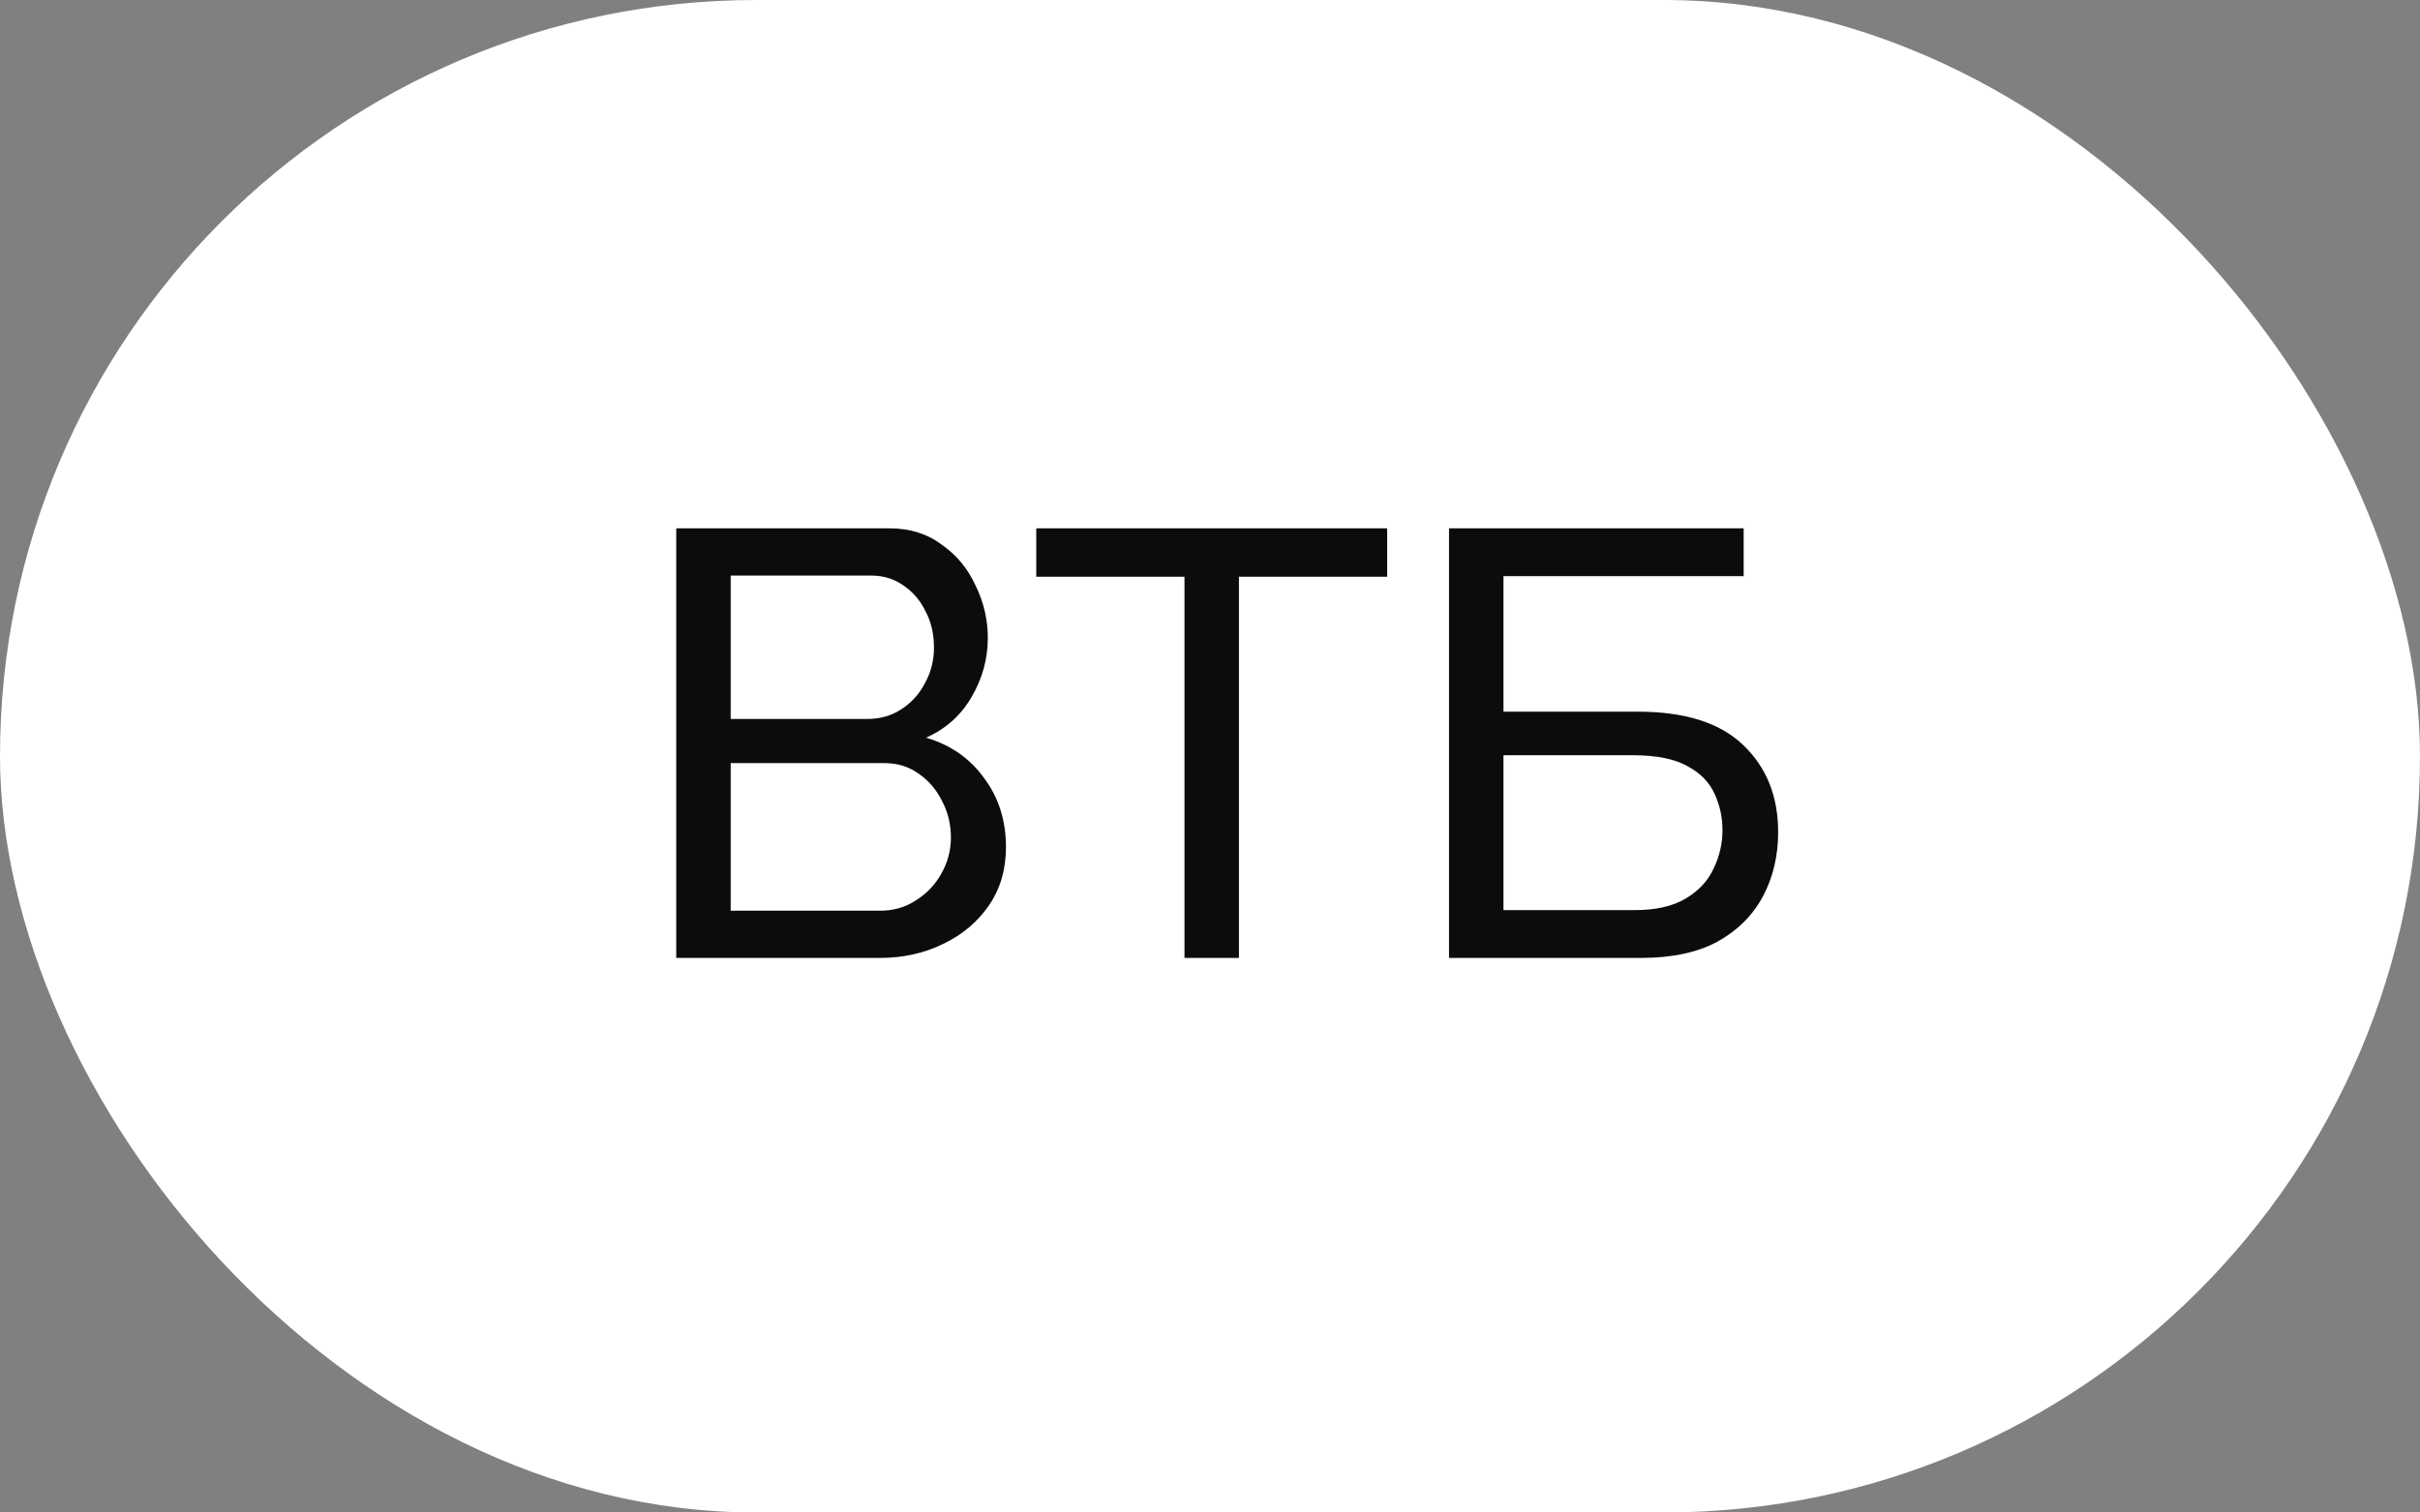
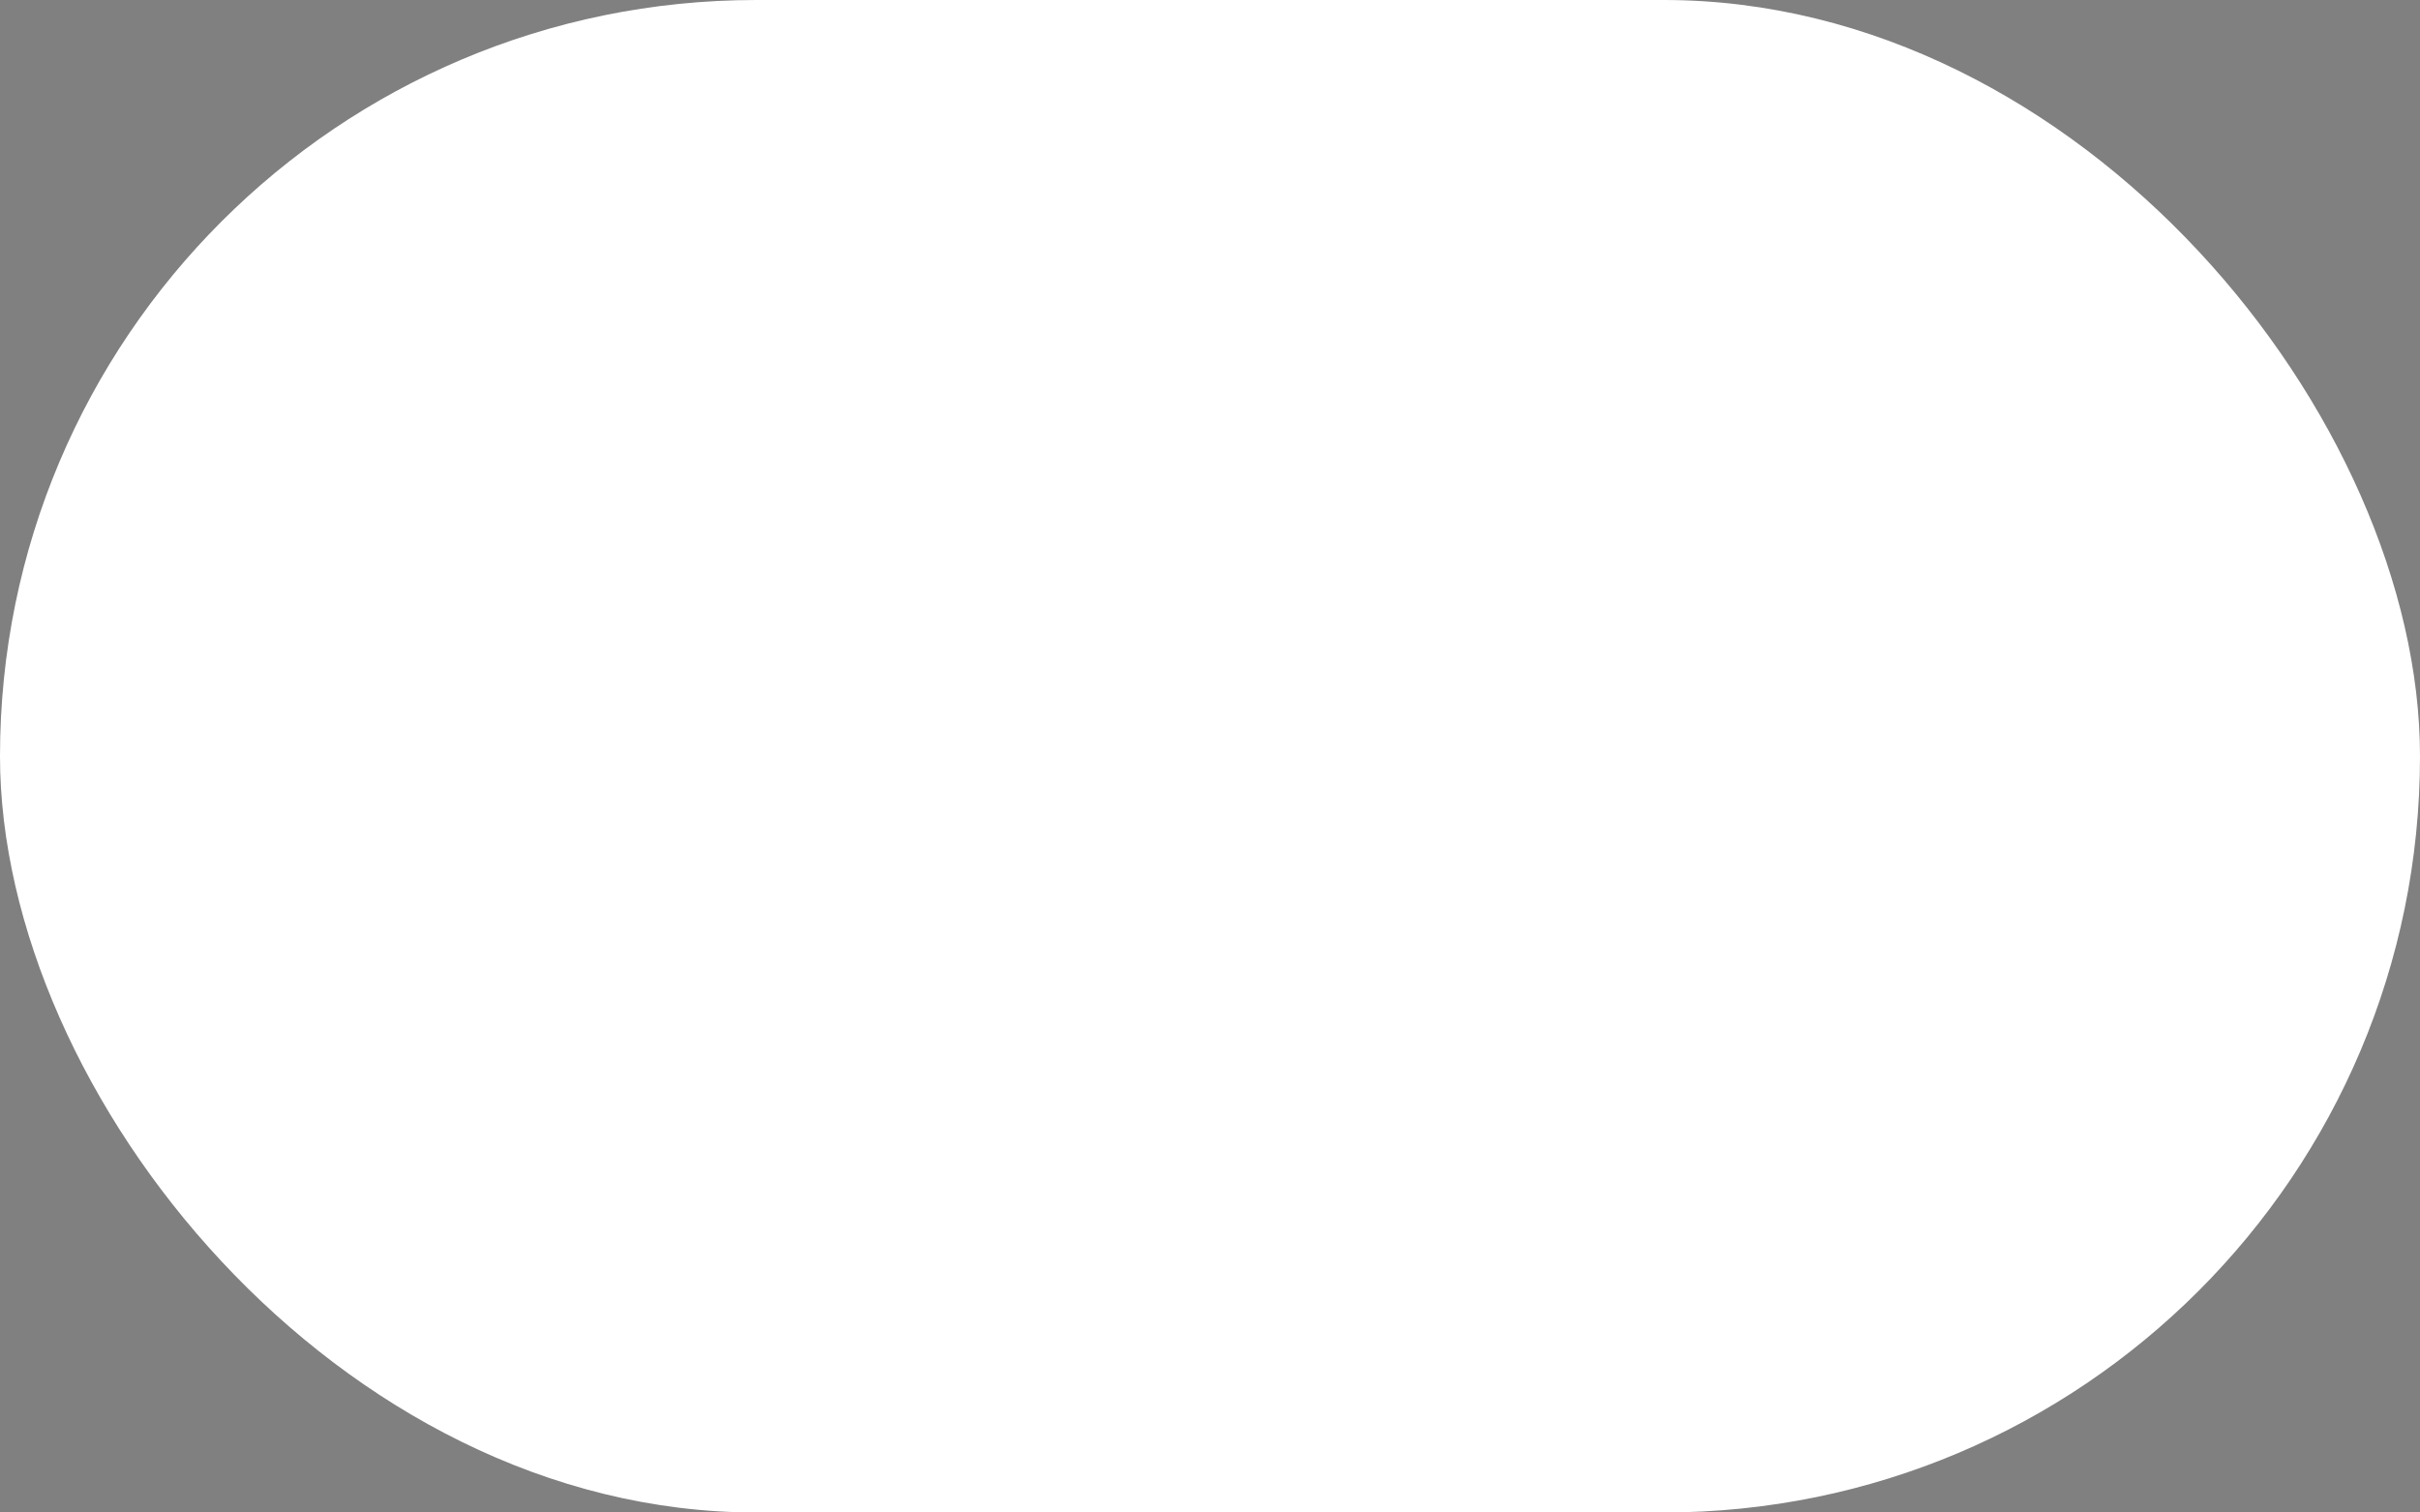
<svg xmlns="http://www.w3.org/2000/svg" width="48" height="30" viewBox="0 0 48 30" fill="none">
  <rect x="0" y="0" width="48" height="30" fill="#808080" stroke="none" />
  <rect width="48" height="30" rx="15" fill="white" />
-   <path d="M19.953 16.804C19.953 17.244 19.841 17.628 19.617 17.956C19.393 18.284 19.089 18.54 18.705 18.724C18.329 18.908 17.913 19 17.457 19H13.413V10.48H17.649C18.049 10.48 18.393 10.588 18.681 10.804C18.977 11.012 19.201 11.284 19.353 11.62C19.513 11.948 19.593 12.292 19.593 12.652C19.593 13.068 19.485 13.46 19.269 13.828C19.061 14.188 18.761 14.456 18.369 14.632C18.857 14.776 19.241 15.044 19.521 15.436C19.809 15.82 19.953 16.276 19.953 16.804ZM18.861 16.612C18.861 16.348 18.801 16.104 18.681 15.88C18.569 15.656 18.413 15.476 18.213 15.34C18.021 15.204 17.797 15.136 17.541 15.136H14.493V18.064H17.457C17.721 18.064 17.957 17.996 18.165 17.86C18.381 17.724 18.549 17.548 18.669 17.332C18.797 17.108 18.861 16.868 18.861 16.612ZM14.493 11.416V14.26H17.205C17.461 14.26 17.685 14.196 17.877 14.068C18.077 13.94 18.233 13.768 18.345 13.552C18.465 13.336 18.525 13.1 18.525 12.844C18.525 12.572 18.469 12.332 18.357 12.124C18.253 11.908 18.105 11.736 17.913 11.608C17.729 11.48 17.517 11.416 17.277 11.416H14.493ZM27.514 11.44H24.574V19H23.494V11.44H20.554V10.48H27.514V11.44ZM28.741 19V10.48H34.585V11.428H29.821V14.116H32.485C33.421 14.116 34.117 14.336 34.573 14.776C35.037 15.216 35.269 15.792 35.269 16.504C35.269 16.976 35.169 17.4 34.969 17.776C34.769 18.152 34.469 18.452 34.069 18.676C33.669 18.892 33.165 19 32.557 19H28.741ZM29.821 18.052H32.425C32.841 18.052 33.177 17.976 33.433 17.824C33.689 17.672 33.873 17.476 33.985 17.236C34.105 16.988 34.165 16.732 34.165 16.468C34.165 16.212 34.113 15.972 34.009 15.748C33.905 15.516 33.725 15.332 33.469 15.196C33.213 15.052 32.853 14.98 32.389 14.98H29.821V18.052Z" fill="#0C0C0C" />
</svg>